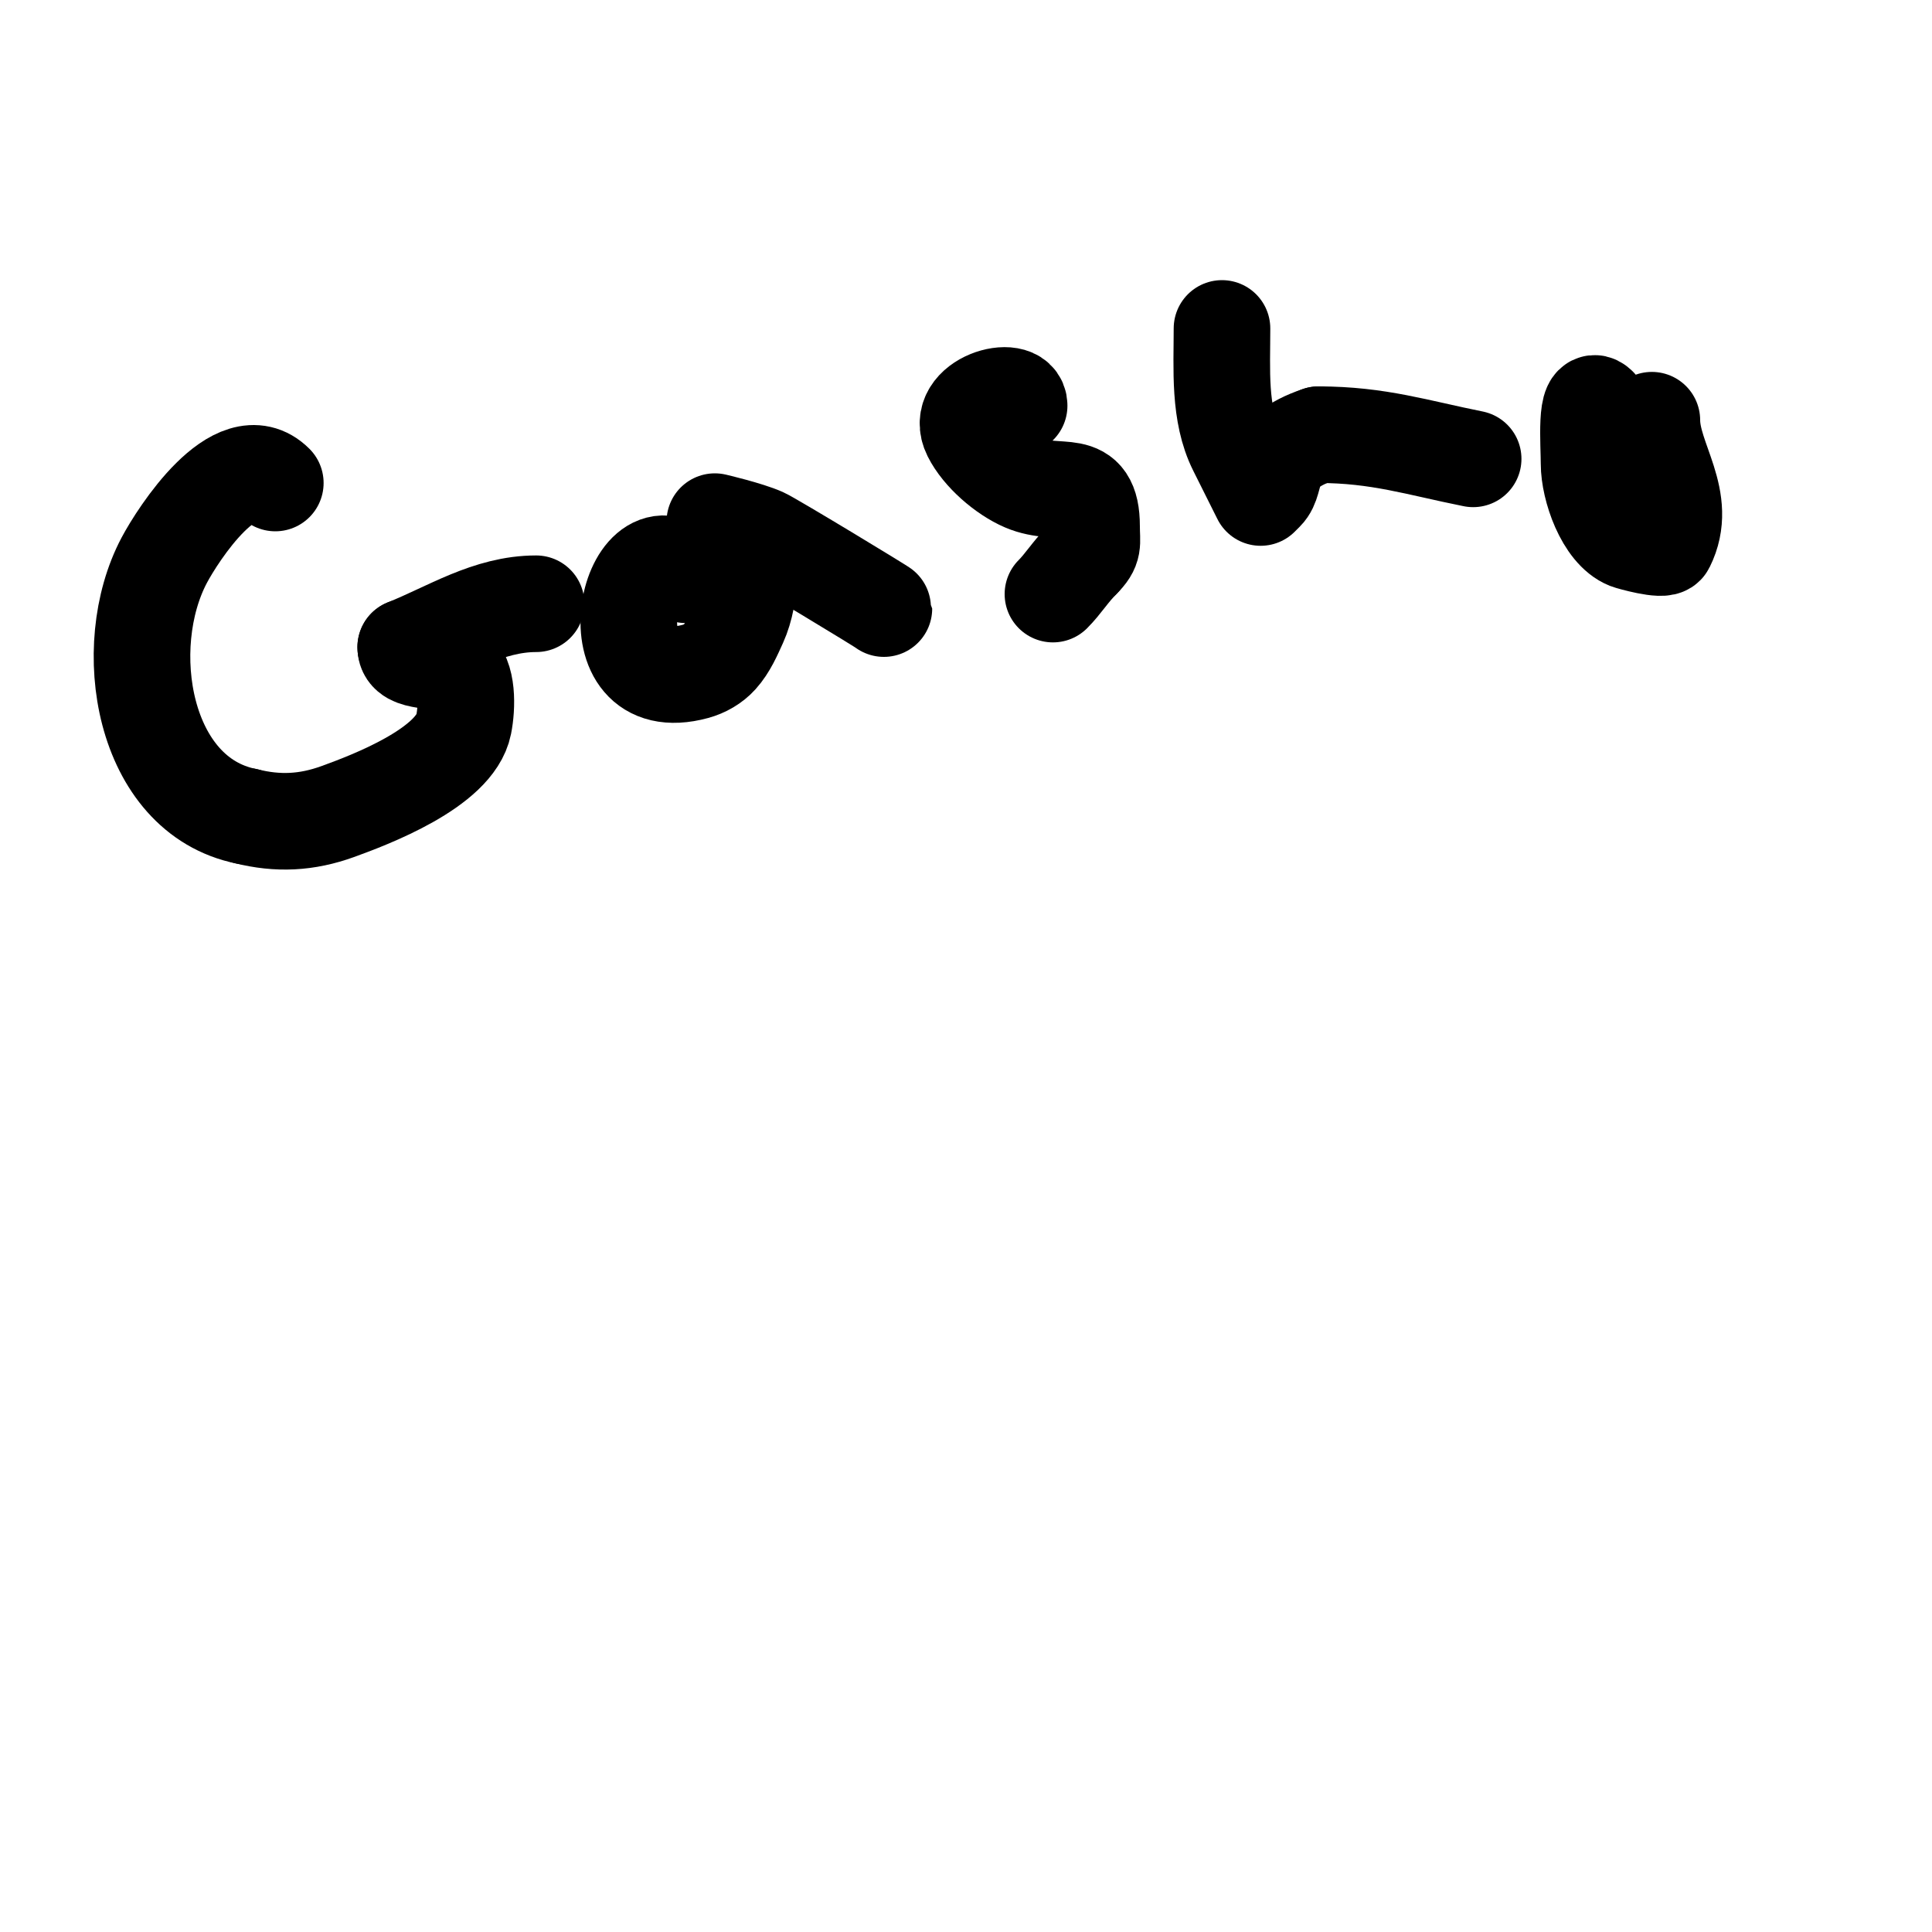
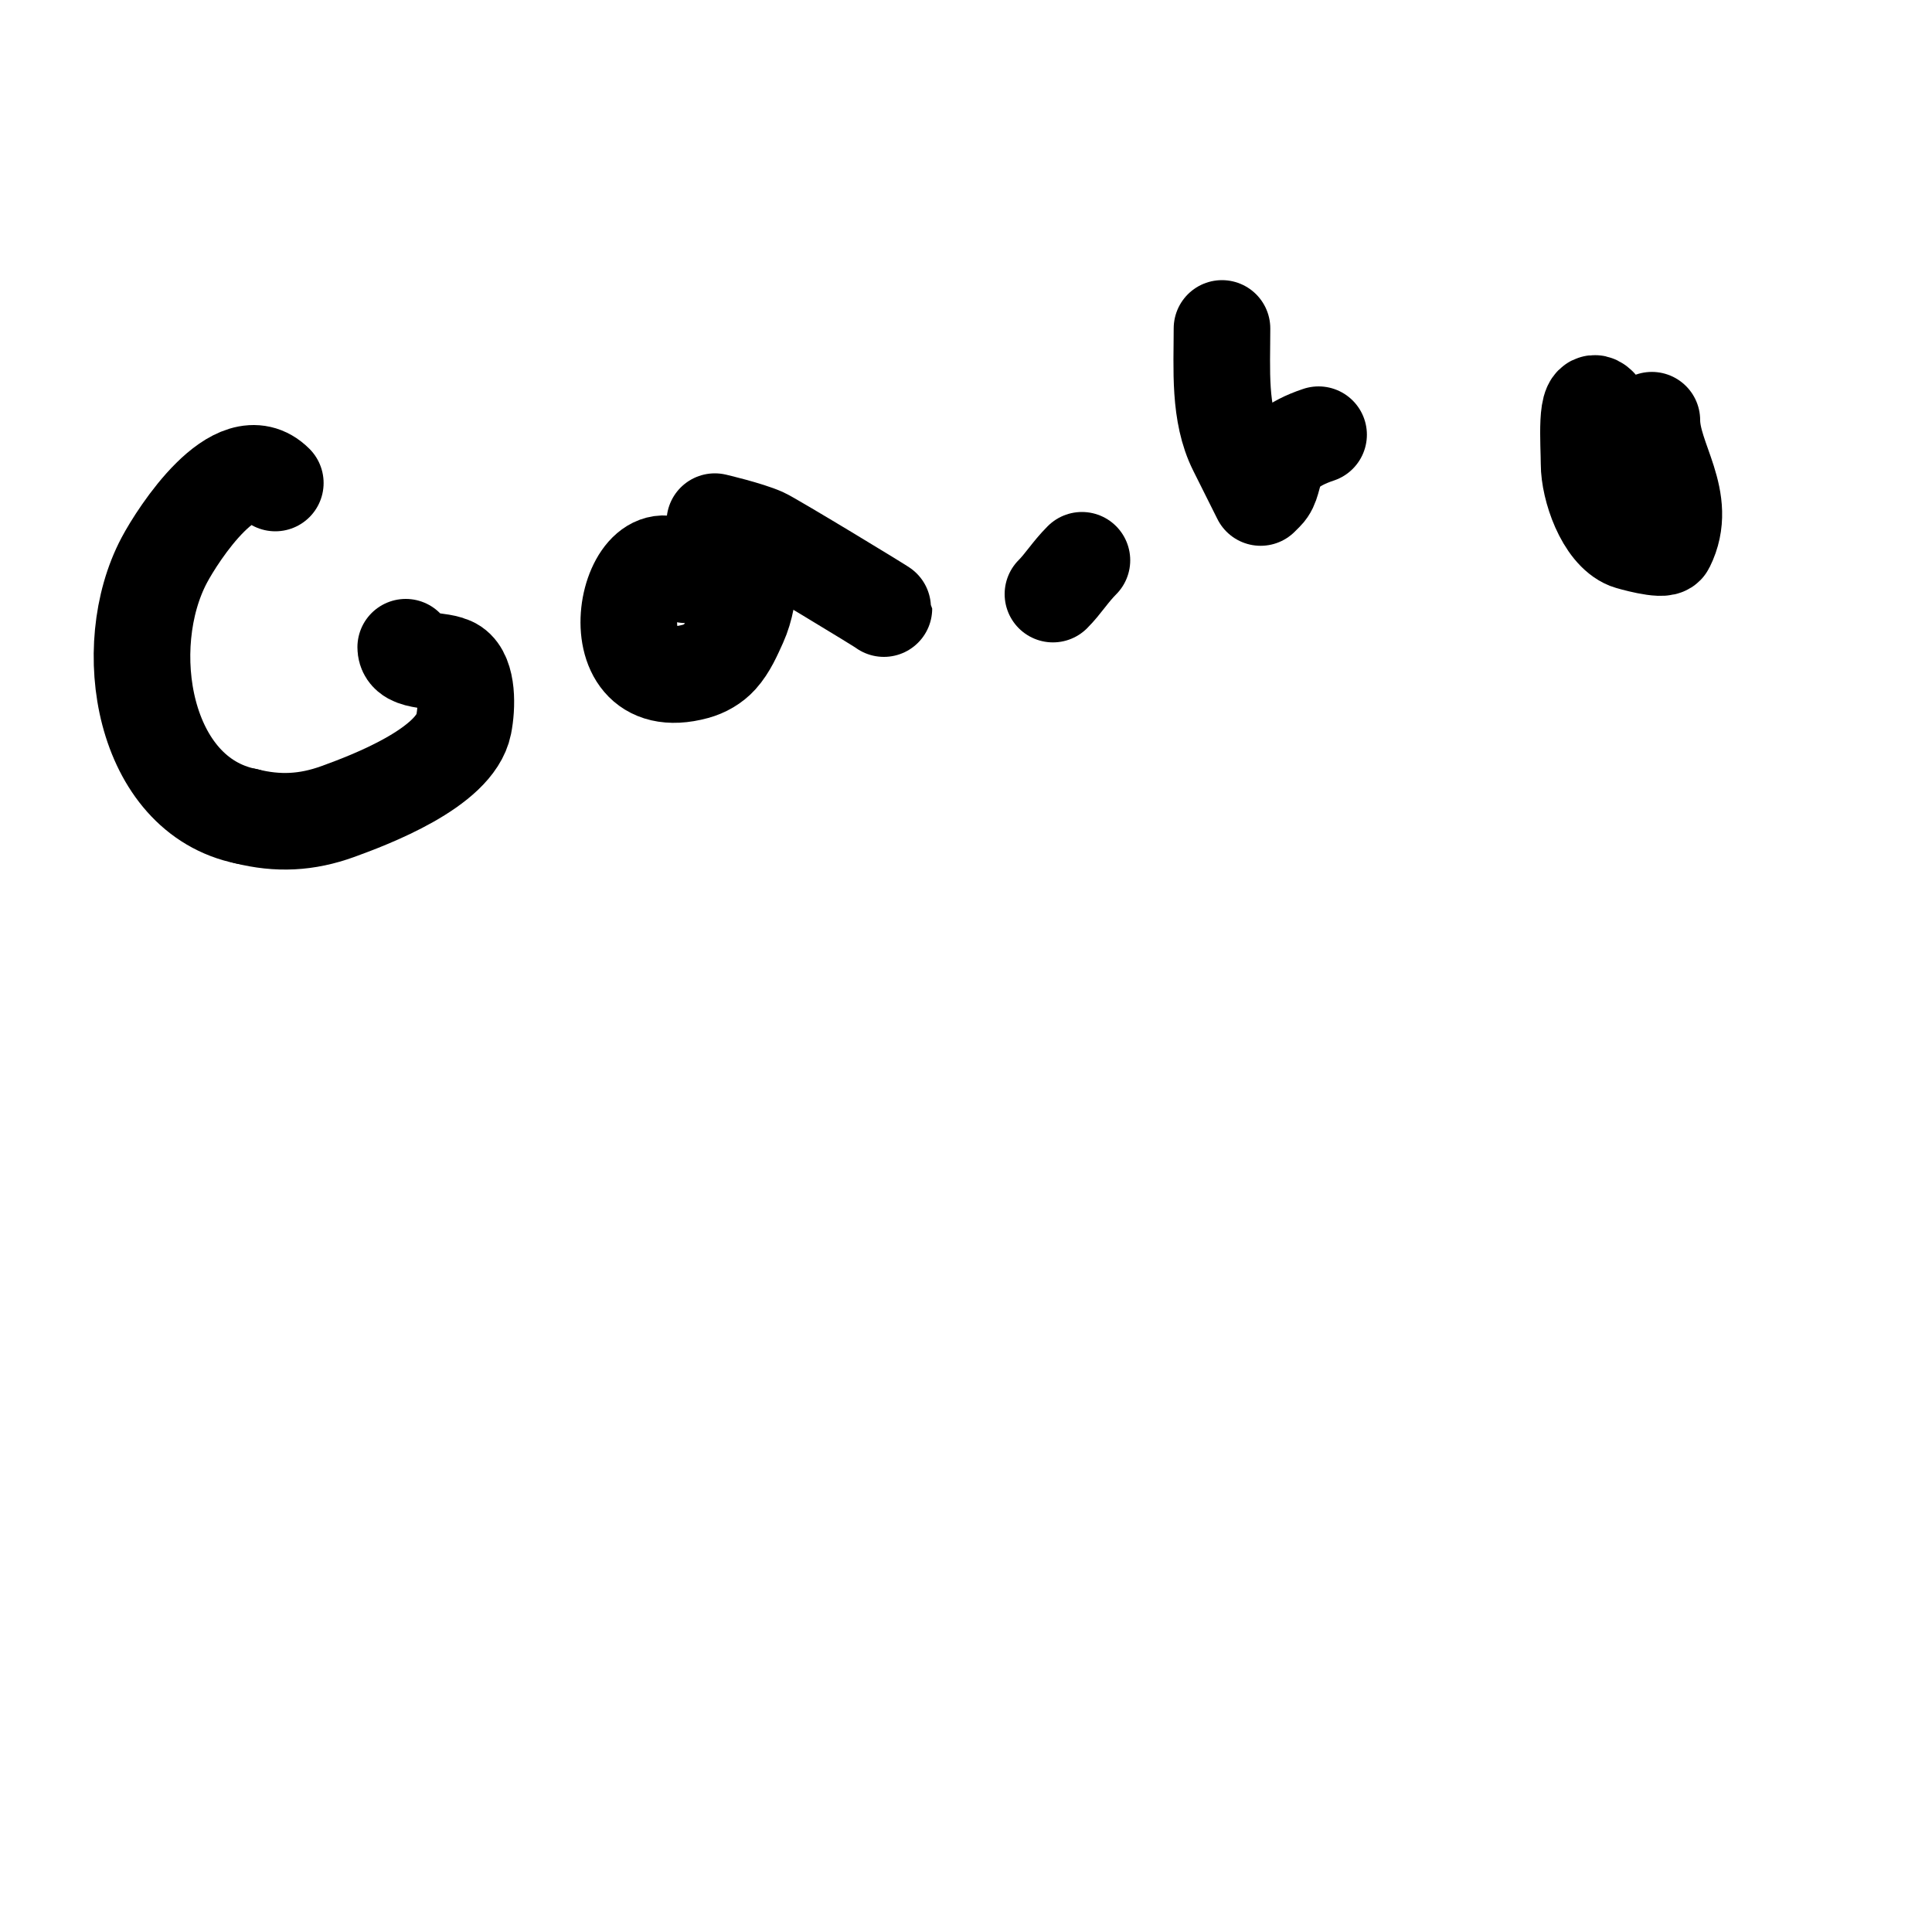
<svg xmlns="http://www.w3.org/2000/svg" viewBox="0 0 400 400" version="1.1">
  <g fill="none" stroke="#000000" stroke-width="20" stroke-linecap="round" stroke-linejoin="round">
    <path d="M57,100c-8.091,-8.091 -20.159,10.633 -23,16c-9.499,17.943 -4.517,48.697 17,53" />
    <path d="M51,169c6.491,1.623 12.469,1.375 19,-1c6.427,-2.337 24.201,-9.005 26,-18c0.715,-3.573 0.909,-10.06 -2,-12c-2.673,-1.782 -10,-0.461 -10,-4" />
-     <path d="M84,134c8.865,-3.546 17.088,-9 27,-9" />
    <path d="M142,119c-11.773,-11.773 -20.11,26.03 2,20c1.875,-0.511 3.7,-1.555 5,-3c1.798,-1.998 2.888,-4.553 4,-7c1.343,-2.956 2,-6.768 2,-10" />
    <path d="M155,119c0,-7.66 -4.357,-6.713 -6,-10c-0.267,-0.533 -1,-1 -1,-1c0,0 6.82,1.587 10,3c1.801,0.8 25,14.838 25,15" />
-     <path d="M211,84c0,-4.73 -13.537,-1.074 -10,6c2.022,4.044 6.889,8.238 11,10c7.329,3.141 14,-1.795 14,9c0,3.664 0.623,4.377 -2,7" />
    <path d="M224,116c-2.425,2.425 -3.872,4.872 -6,7" />
    <path d="M253,68c0,8.468 -0.688,17.623 3,25c0.611,1.222 5,10 5,10c0,0 0.667,-0.667 1,-1c2.748,-2.748 -0.292,-8.236 11,-12" />
-     <path d="M273,90c12.376,0 20.488,2.698 32,5" />
    <path d="M331,84c-2.867,-2.867 -2,7.945 -2,12c0,5.064 3.068,14.027 8,16c0.43,0.172 7.415,2.17 8,1c4.781,-9.562 -3,-17.794 -3,-26" />
  </g>
</svg>